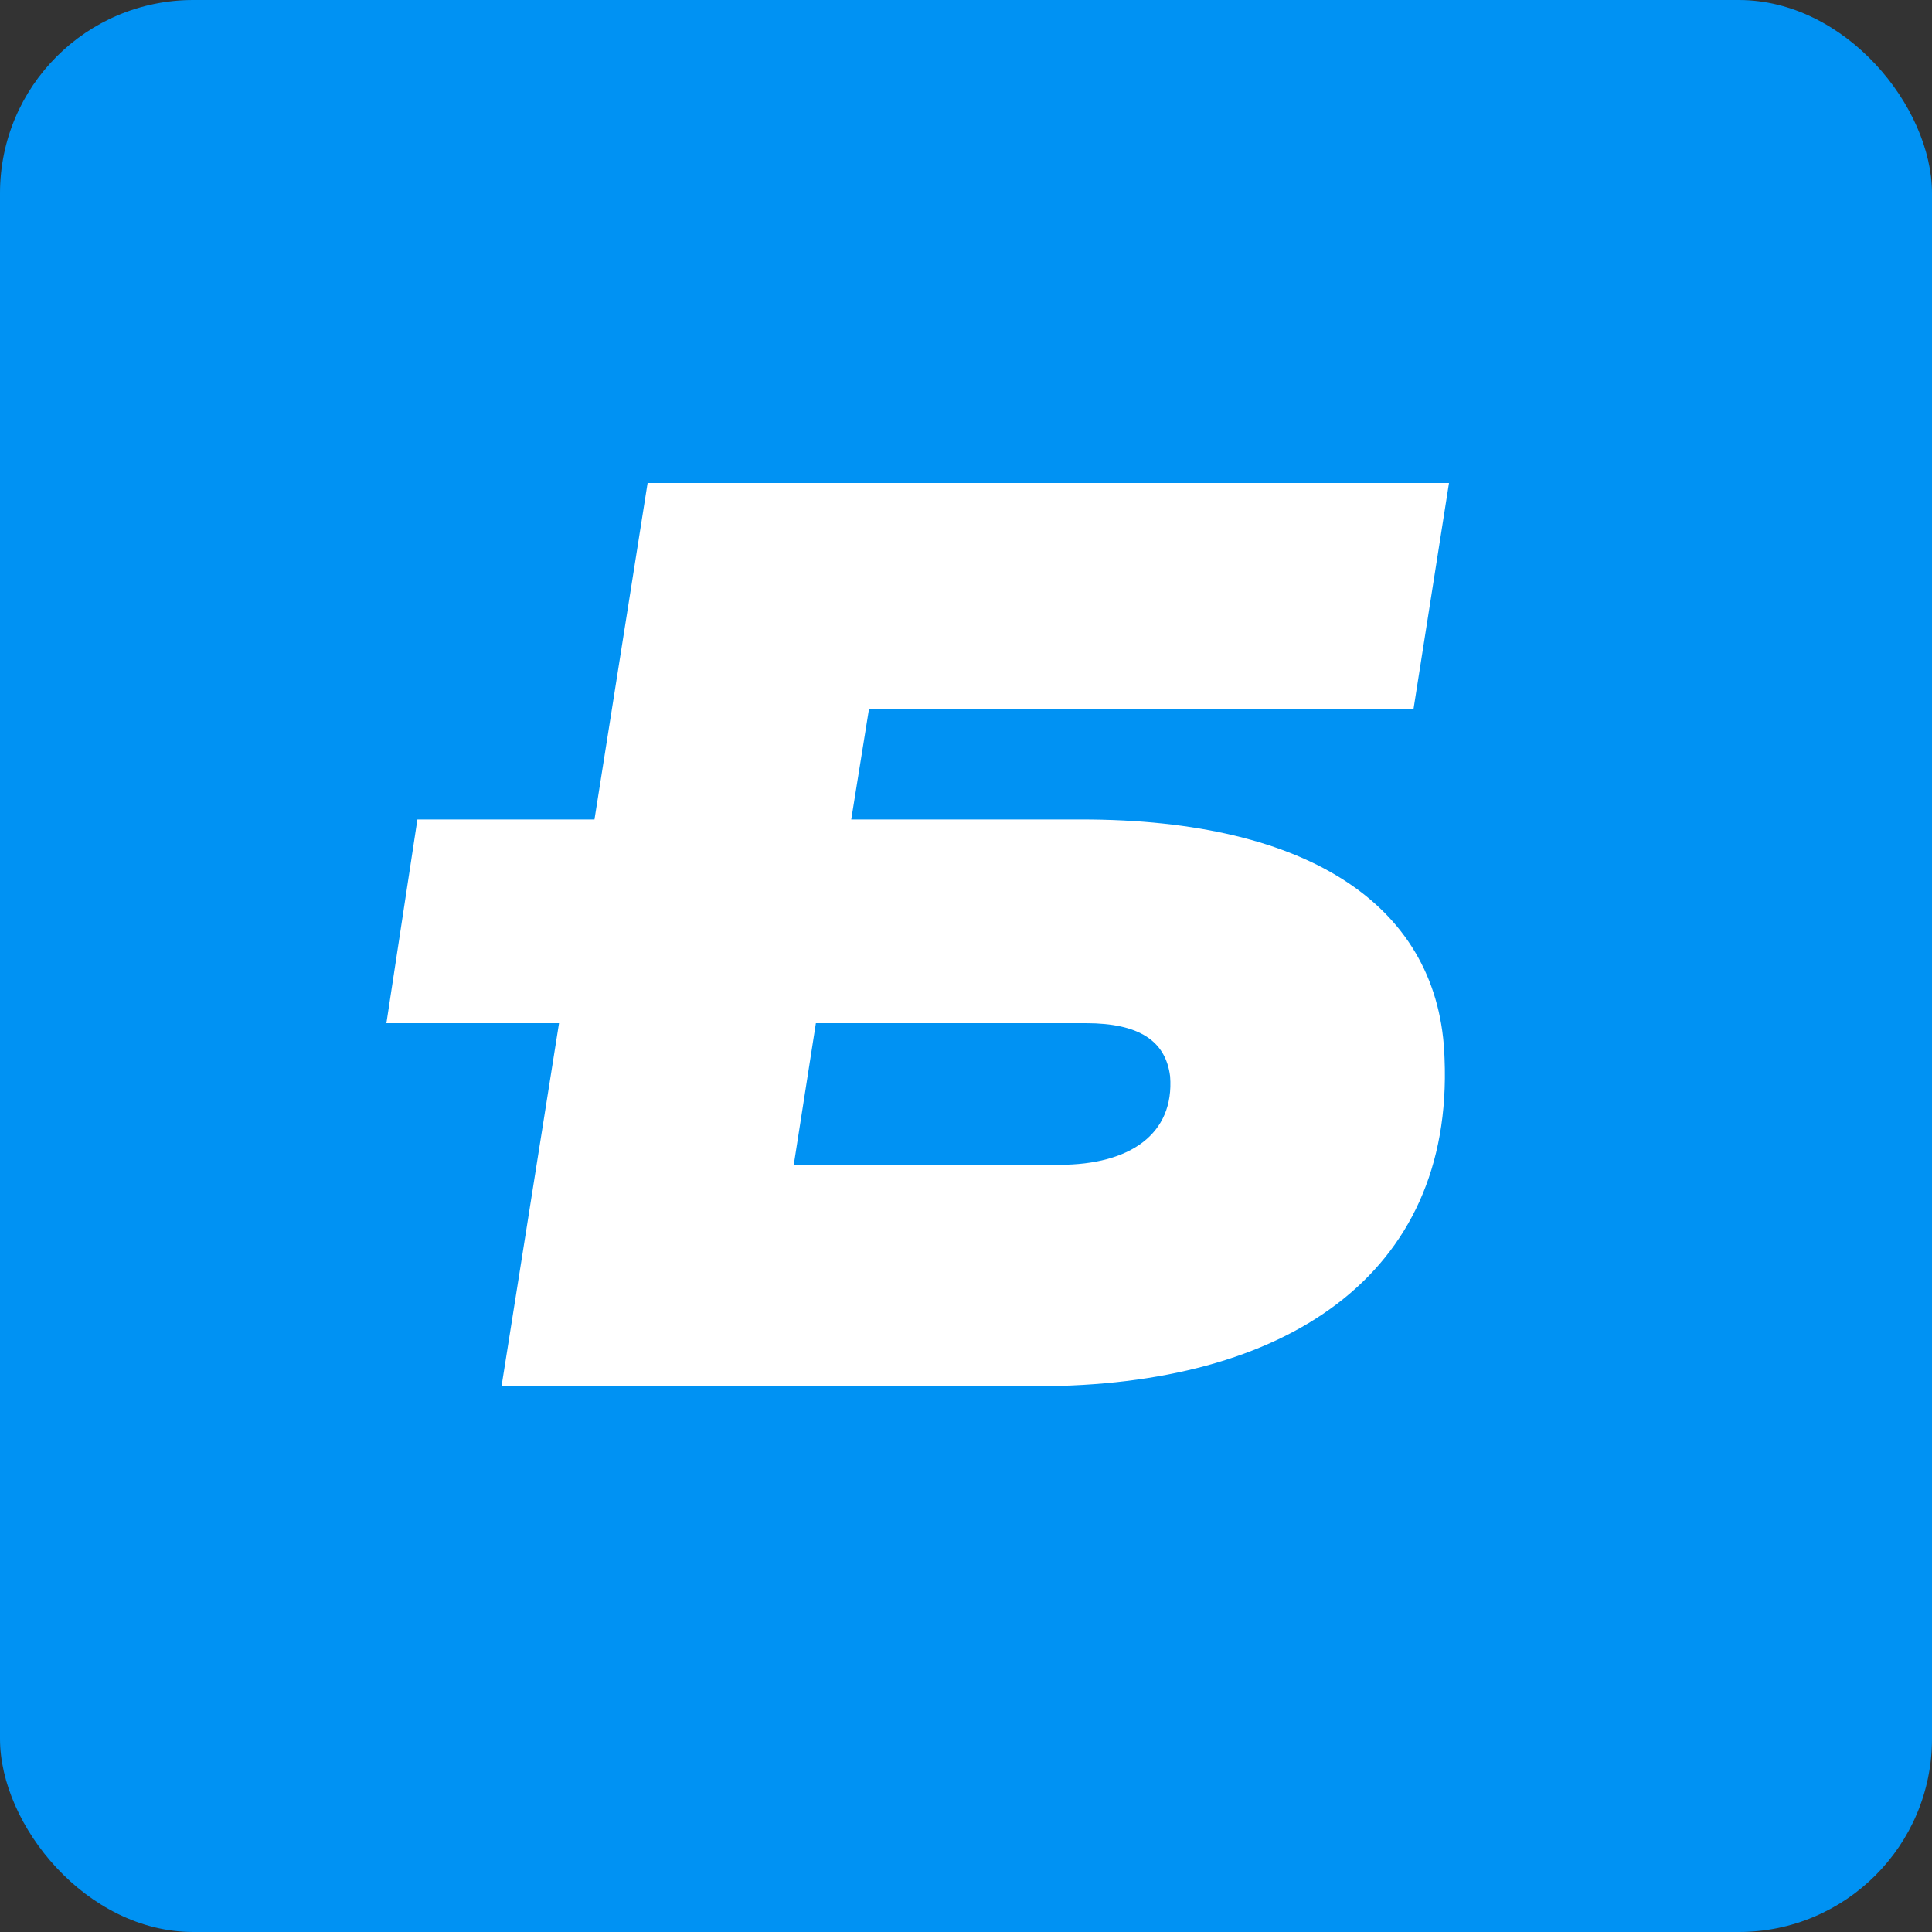
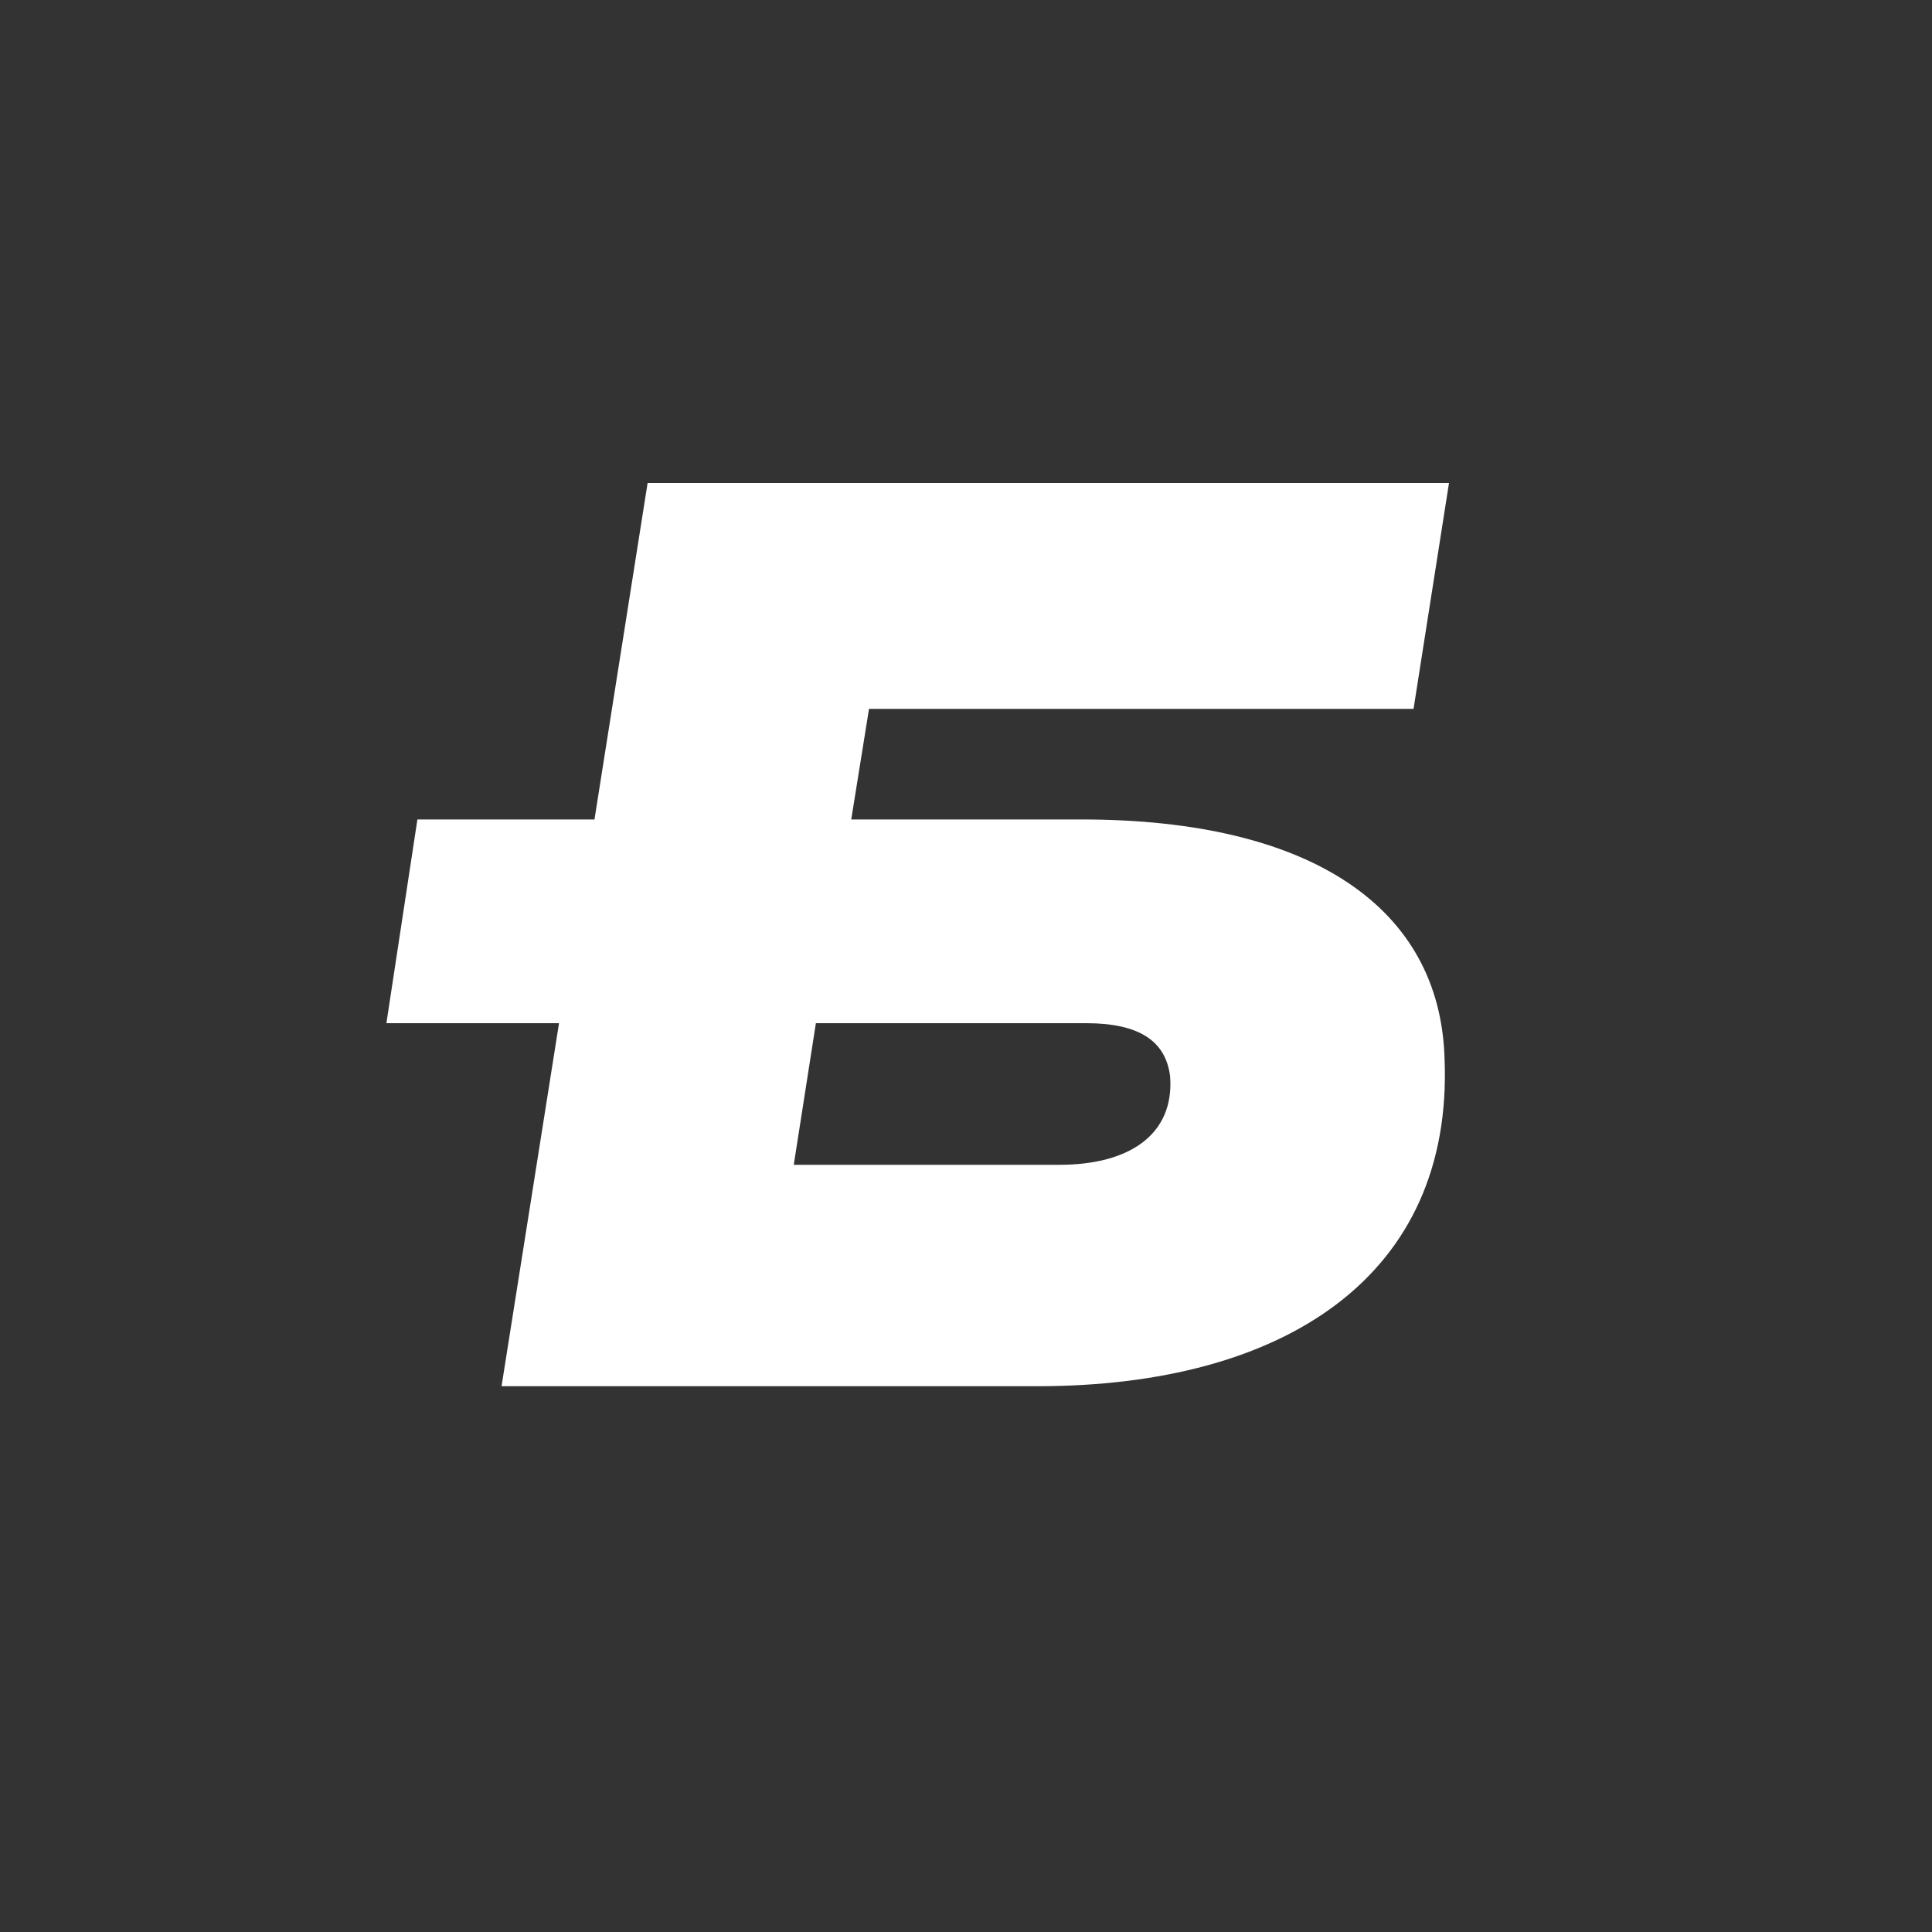
<svg xmlns="http://www.w3.org/2000/svg" width="20" height="20" viewBox="0 0 20 20" fill="none">
  <rect x="0" y="0" width="20" height="20" fill="#333333" stroke="none" />
-   <rect width="20" height="20" rx="2" fill="#0092F3" />
  <path d="M11.196 8.483H8.812L8.996 7.338H14.633L15 5H6.704L6.154 8.483H4.321L4 10.592H5.787L5.192 14.35H10.738C13.304 14.35 15.046 13.204 14.954 10.958C14.908 9.4 13.579 8.483 11.196 8.483ZM10.967 12.058H8.217L8.446 10.592H11.242C11.792 10.592 12.067 10.775 12.113 11.142C12.158 11.738 11.7 12.058 10.967 12.058Z" fill="white" />
</svg>